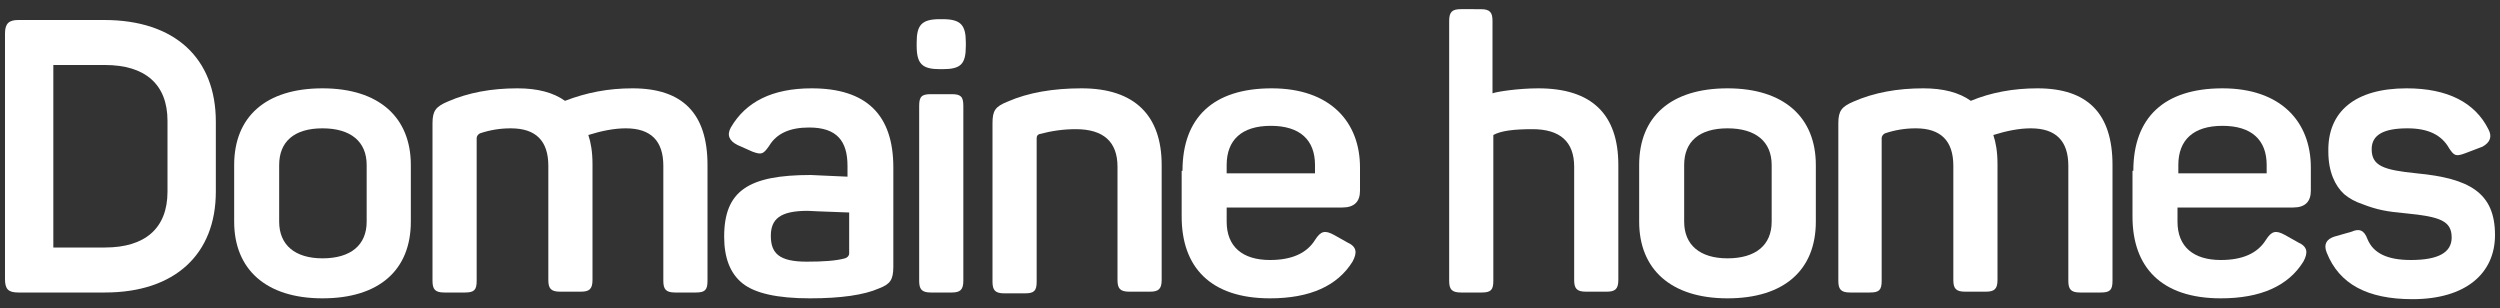
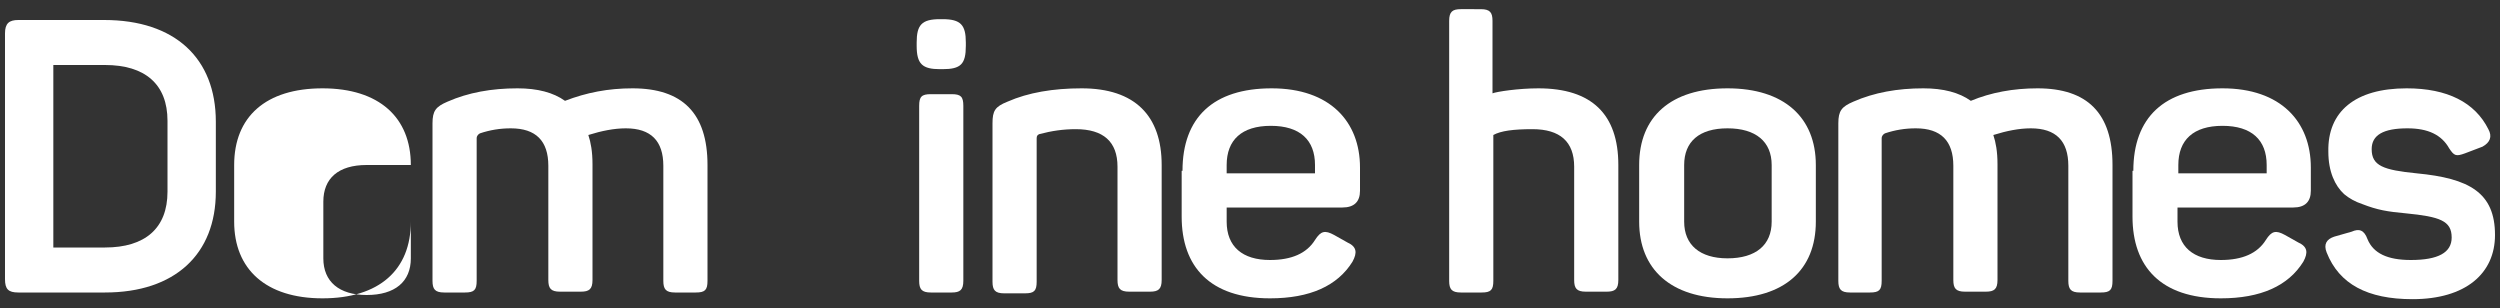
<svg xmlns="http://www.w3.org/2000/svg" version="1.1" id="Layer_1" x="0px" y="0px" viewBox="0 0 300 37" style="enable-background:new 0 0 300 37;" xml:space="preserve">
  <rect x="0" y="0" width="300" height="37" fill="#333333" stroke="none" />
  <style type="text/css">
	.st0{fill:#FFFFFF;}
	.st1{fill:#B62527;}
</style>
  <g>
    <path class="st0" d="M12.5,2.4C21,2.4,25.9,7,25.9,14.6V23c0,7.5-4.9,12.1-13.3,12.1H2.2c-1.2,0-1.6-0.4-1.6-1.6V4   c0-1.2,0.5-1.6,1.6-1.6H12.5z M20.1,14.5c0-4.4-2.7-6.7-7.5-6.7H6.4v21.9h6.2c4.8,0,7.5-2.3,7.5-6.7V14.5z" />
-     <path class="st0" d="M28.1,19.8c0-5.8,3.8-9.2,10.6-9.2c6.8,0,10.6,3.5,10.6,9.2v6.8c0,5.8-3.8,9.2-10.6,9.2   c-6.8,0-10.6-3.5-10.6-9.2V19.8z M44,19.8c0-2.8-1.9-4.4-5.3-4.4c-3.4,0-5.2,1.6-5.2,4.4v6.8c0,2.8,1.9,4.4,5.2,4.4   c3.4,0,5.3-1.6,5.3-4.4V19.8z" />
+     <path class="st0" d="M28.1,19.8c0-5.8,3.8-9.2,10.6-9.2c6.8,0,10.6,3.5,10.6,9.2v6.8c0,5.8-3.8,9.2-10.6,9.2   c-6.8,0-10.6-3.5-10.6-9.2V19.8z M44,19.8c-3.4,0-5.2,1.6-5.2,4.4v6.8c0,2.8,1.9,4.4,5.2,4.4   c3.4,0,5.3-1.6,5.3-4.4V19.8z" />
    <path class="st0" d="M75.9,10.6c6,0,9,3,9,9.2v13.9c0,1.1-0.3,1.4-1.4,1.4H81c-1.1,0-1.4-0.4-1.4-1.4V19.9c0-3-1.5-4.5-4.5-4.5   c-1.4,0-2.9,0.3-4.5,0.8c0.3,0.9,0.5,2,0.5,3.5v13.9c0,1.1-0.4,1.4-1.4,1.4h-2.5c-1.1,0-1.4-0.4-1.4-1.4V19.9c0-3-1.5-4.5-4.5-4.5   c-1.3,0-2.5,0.2-3.7,0.6c-0.2,0.1-0.4,0.3-0.4,0.6v17.1c0,1.1-0.3,1.4-1.4,1.4h-2.5c-1.1,0-1.4-0.4-1.4-1.4V14.8   c0-1.5,0.4-2,1.8-2.6c2.5-1.1,5.3-1.6,8.4-1.6c2.4,0,4.3,0.5,5.7,1.5C70.4,11.1,73,10.6,75.9,10.6z" />
-     <path class="st0" d="M97.4,10.6c6.6,0,9.8,3.2,9.8,9.5V32c0,1.6-0.4,2.1-1.7,2.6c-1.8,0.8-4.6,1.2-8.3,1.2c-3.9,0-6.6-0.6-8.1-1.8   c-1.5-1.2-2.2-3.1-2.2-5.6c0-5.5,2.9-7.4,10.4-7.4c0.3,0,1.8,0.1,4.4,0.2v-1.3c0-3-1.3-4.6-4.6-4.6c-2.3,0-3.9,0.7-4.8,2.2   c-0.7,1-0.9,1.1-2,0.7l-1.8-0.8c-1-0.5-1.3-1.2-0.8-2.1C89.5,12.2,92.7,10.6,97.4,10.6z M101.9,25.5c-3.2-0.1-4.9-0.2-5-0.2   c-3.3,0-4.4,1-4.4,3c0,2.1,1,3.1,4.3,3.1c2,0,3.5-0.1,4.6-0.4c0.3-0.1,0.5-0.3,0.5-0.6V25.5z" />
    <path class="st0" d="M113.1,2.3c2.2,0,2.8,0.7,2.8,2.8v0.4c0,2.2-0.6,2.8-2.8,2.8h-0.3c-2.1,0-2.8-0.6-2.8-2.8V5.1   c0-2.1,0.6-2.8,2.8-2.8H113.1z M114.2,11.3c1.1,0,1.4,0.3,1.4,1.4v21c0,1.1-0.4,1.4-1.4,1.4h-2.5c-1.1,0-1.4-0.4-1.4-1.4v-21   c0-1.1,0.3-1.4,1.4-1.4H114.2z" />
    <path class="st0" d="M129.8,10.6c6.4,0,9.6,3.3,9.6,9.2v13.8c0,1.1-0.4,1.4-1.4,1.4h-2.5c-1.1,0-1.4-0.4-1.4-1.4V20   c0-3-1.7-4.5-5-4.5c-1.5,0-2.9,0.2-4.4,0.6c-0.2,0.1-0.3,0.2-0.3,0.5v17.2c0,1.1-0.3,1.4-1.4,1.4h-2.5c-1.1,0-1.4-0.4-1.4-1.4V14.8   c0-1.5,0.3-2,1.8-2.6C123.4,11.1,126.4,10.6,129.8,10.6z" />
    <path class="st0" d="M141.9,20.5c0-6.4,3.7-9.9,10.7-9.9c7,0,10.6,4,10.6,9.5v2.8c0,1.3-0.7,2-2.1,2h-13.9v1.7c0,3,1.9,4.6,5.2,4.6   c2.6,0,4.4-0.8,5.4-2.4c0.7-1.1,1.2-1.2,2.3-0.6l1.6,0.9c1.1,0.5,1.2,1.2,0.6,2.3c-1.8,2.9-5.1,4.4-9.9,4.4   c-7.2,0-10.6-3.8-10.6-9.8V20.5z M157.8,19.8c0-3-1.8-4.7-5.3-4.7c-3.5,0-5.3,1.7-5.3,4.7v1h10.6V19.8z" />
    <path class="st0" d="M177.7,1.1c1.1,0,1.4,0.4,1.4,1.4v8.7c0.5-0.2,3.1-0.6,5.5-0.6c6.4,0,9.6,3.1,9.6,9.2v13.8   c0,1.1-0.4,1.4-1.4,1.4h-2.5c-1.1,0-1.4-0.4-1.4-1.4V20c0-3-1.7-4.5-5-4.5c-2.3,0-3.8,0.2-4.7,0.7v17.5c0,1.1-0.3,1.4-1.4,1.4h-2.5   c-1.1,0-1.4-0.4-1.4-1.4V2.5c0-1.1,0.4-1.4,1.4-1.4H177.7z" />
    <path class="st0" d="M196.7,19.8c0-5.8,3.8-9.2,10.6-9.2c6.8,0,10.6,3.5,10.6,9.2v6.8c0,5.8-3.8,9.2-10.6,9.2   c-6.8,0-10.6-3.5-10.6-9.2V19.8z M212.6,19.8c0-2.8-1.9-4.4-5.3-4.4c-3.4,0-5.2,1.6-5.2,4.4v6.8c0,2.8,1.9,4.4,5.2,4.4   c3.4,0,5.3-1.6,5.3-4.4V19.8z" />
    <path class="st0" d="M244.5,10.6c6,0,9,3,9,9.2v13.9c0,1.1-0.3,1.4-1.4,1.4h-2.5c-1.1,0-1.4-0.4-1.4-1.4V19.9c0-3-1.5-4.5-4.5-4.5   c-1.4,0-2.9,0.3-4.5,0.8c0.3,0.9,0.5,2,0.5,3.5v13.9c0,1.1-0.4,1.4-1.4,1.4h-2.5c-1.1,0-1.4-0.4-1.4-1.4V19.9c0-3-1.5-4.5-4.5-4.5   c-1.3,0-2.5,0.2-3.7,0.6c-0.2,0.1-0.4,0.3-0.4,0.6v17.1c0,1.1-0.3,1.4-1.4,1.4H222c-1.1,0-1.4-0.4-1.4-1.4V14.8   c0-1.5,0.4-2,1.8-2.6c2.5-1.1,5.3-1.6,8.4-1.6c2.4,0,4.3,0.5,5.7,1.5C238.9,11.1,241.6,10.6,244.5,10.6z" />
    <path class="st0" d="M256,20.5c0-6.4,3.7-9.9,10.7-9.9c7,0,10.6,4,10.6,9.5v2.8c0,1.3-0.7,2-2.1,2h-13.9v1.7c0,3,1.9,4.6,5.2,4.6   c2.6,0,4.4-0.8,5.4-2.4c0.7-1.1,1.2-1.2,2.3-0.6l1.6,0.9c1.1,0.5,1.2,1.2,0.6,2.3c-1.8,2.9-5.1,4.4-9.9,4.4   c-7.2,0-10.6-3.8-10.6-9.8V20.5z M272,19.8c0-3-1.8-4.7-5.3-4.7c-3.5,0-5.3,1.7-5.3,4.7v1H272V19.8z" />
    <path class="st0" d="M288.8,10.6c4.9,0,8.2,1.7,9.8,4.9c0.5,0.9,0.2,1.6-0.7,2.1l-2.1,0.8c-1.1,0.4-1.3,0.3-1.9-0.6   c-0.9-1.6-2.5-2.4-5-2.4c-2.9,0-4.3,0.8-4.3,2.5c0,2,1.4,2.5,5.4,2.9c6.3,0.6,9.4,2.3,9.4,7.4c0,4.6-3.5,7.7-9.9,7.7   c-5.4,0-8.8-1.8-10.3-5.6c-0.4-1,0-1.6,0.9-1.9l2.1-0.6c0.9-0.4,1.5-0.2,1.9,0.9c0.7,1.7,2.4,2.5,5.2,2.5c3.3,0,4.9-0.9,4.9-2.7   c0-2-1.4-2.5-5.5-2.9c-2.2-0.2-3.4-0.4-5.2-1.1c-0.9-0.3-1.6-0.7-2.2-1.2c-1.1-1-1.9-2.7-1.9-5.1C279.3,13.4,282.6,10.6,288.8,10.6   z" />
  </g>
</svg>